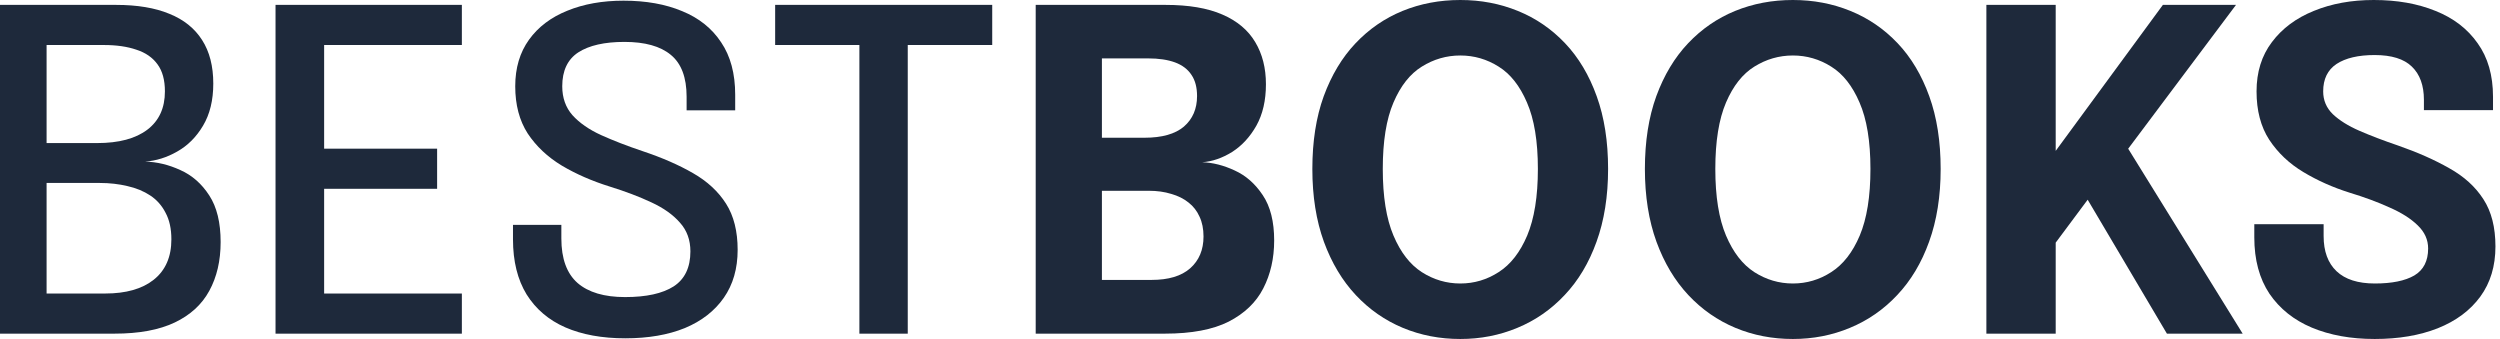
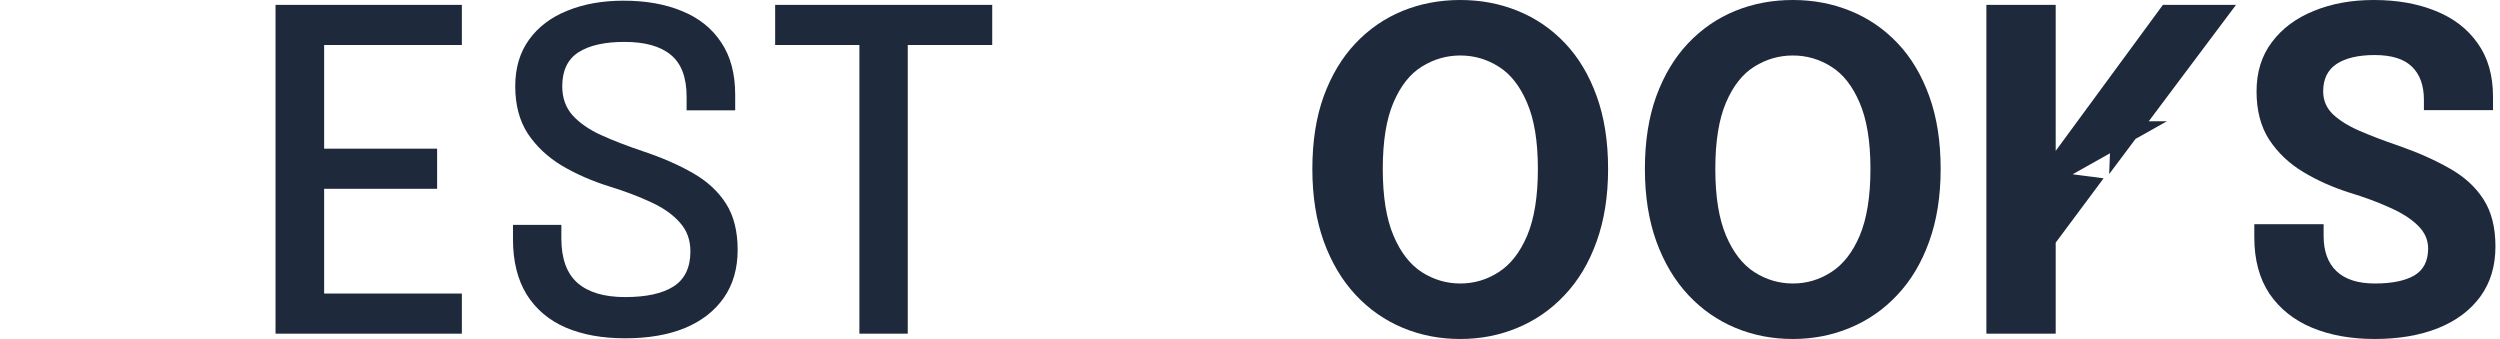
<svg xmlns="http://www.w3.org/2000/svg" width="118" height="16" viewBox="0 0 118 16" fill="none">
-   <path d="M5.481 0.231C6.483 0.231 7.322 0.372 7.995 0.652C8.675 0.926 9.19 1.339 9.541 1.893C9.892 2.441 10.067 3.124 10.067 3.945C10.067 4.73 9.906 5.393 9.583 5.933C9.268 6.466 8.861 6.873 8.363 7.153C7.872 7.434 7.367 7.591 6.848 7.627C7.409 7.641 7.963 7.774 8.51 8.026C9.064 8.272 9.52 8.671 9.878 9.226C10.235 9.773 10.414 10.505 10.414 11.424C10.414 12.308 10.235 13.076 9.878 13.728C9.527 14.373 8.984 14.871 8.247 15.222C7.511 15.572 6.564 15.748 5.407 15.748H0V0.231H5.481ZM2.199 7.469L1.431 6.753H4.586C5.61 6.753 6.399 6.543 6.953 6.122C7.507 5.702 7.784 5.098 7.784 4.313C7.784 3.78 7.669 3.356 7.437 3.04C7.206 2.718 6.873 2.486 6.438 2.346C6.01 2.199 5.502 2.125 4.913 2.125H1.168L2.199 0.926V7.469ZM4.965 13.854C5.947 13.854 6.711 13.637 7.258 13.202C7.812 12.76 8.089 12.125 8.089 11.298C8.089 10.8 7.998 10.383 7.816 10.046C7.641 9.702 7.399 9.429 7.09 9.226C6.782 9.022 6.424 8.875 6.017 8.784C5.61 8.686 5.176 8.636 4.713 8.636H1.431L2.199 7.921V15.053L1.168 13.854H4.965Z" fill="#1E293B" />
  <path d="M14.268 2.125L15.299 0.926V7.742L14.752 7.016H20.632V8.91H14.752L15.299 8.184V15.053L14.268 13.854H21.8V15.748H13.005V0.231H21.8V2.125H14.268Z" fill="#1E293B" />
  <path d="M29.515 15.968C28.421 15.968 27.478 15.797 26.686 15.453C25.9 15.109 25.29 14.59 24.855 13.896C24.427 13.195 24.213 12.329 24.213 11.298C24.213 11.165 24.213 11.049 24.213 10.951C24.213 10.852 24.213 10.74 24.213 10.614H26.496C26.496 10.733 26.496 10.838 26.496 10.93C26.496 11.014 26.496 11.123 26.496 11.256C26.496 12.21 26.752 12.911 27.264 13.36C27.776 13.801 28.523 14.022 29.505 14.022C30.508 14.022 31.272 13.854 31.798 13.517C32.324 13.174 32.587 12.623 32.587 11.866C32.587 11.326 32.422 10.873 32.093 10.509C31.77 10.137 31.321 9.818 30.746 9.552C30.178 9.285 29.522 9.036 28.779 8.805C27.944 8.545 27.191 8.216 26.517 7.816C25.844 7.409 25.308 6.904 24.908 6.301C24.515 5.691 24.319 4.948 24.319 4.071C24.319 3.208 24.536 2.476 24.971 1.872C25.406 1.269 26.009 0.814 26.78 0.505C27.552 0.189 28.435 0.032 29.431 0.032C30.49 0.032 31.412 0.196 32.198 0.526C32.99 0.849 33.604 1.339 34.039 1.999C34.48 2.651 34.701 3.475 34.701 4.471C34.701 4.611 34.701 4.734 34.701 4.839C34.701 4.937 34.701 5.06 34.701 5.207H32.408C32.408 5.088 32.408 4.979 32.408 4.881C32.408 4.783 32.408 4.678 32.408 4.565C32.408 3.654 32.159 2.995 31.661 2.588C31.17 2.181 30.441 1.978 29.473 1.978C28.534 1.978 27.808 2.142 27.296 2.472C26.791 2.802 26.538 3.335 26.538 4.071C26.538 4.618 26.7 5.074 27.022 5.439C27.352 5.803 27.801 6.115 28.369 6.375C28.944 6.634 29.596 6.887 30.325 7.132C31.251 7.441 32.047 7.788 32.713 8.174C33.386 8.559 33.905 9.04 34.27 9.615C34.635 10.19 34.817 10.916 34.817 11.792C34.817 12.676 34.6 13.43 34.165 14.054C33.73 14.678 33.116 15.155 32.324 15.485C31.532 15.807 30.595 15.968 29.515 15.968Z" fill="#1E293B" />
  <path d="M46.833 2.125H42.131L42.846 0.926V15.748H40.563V0.926L41.352 2.125H36.587V0.231H46.833V2.125Z" fill="#1E293B" />
-   <path d="M55.018 0.231C56.105 0.231 56.996 0.382 57.69 0.684C58.391 0.985 58.91 1.42 59.247 1.988C59.584 2.549 59.752 3.212 59.752 3.976C59.752 4.741 59.601 5.393 59.3 5.933C58.998 6.466 58.616 6.88 58.153 7.174C57.69 7.462 57.22 7.623 56.743 7.658C57.241 7.672 57.753 7.802 58.279 8.047C58.805 8.286 59.247 8.675 59.605 9.215C59.962 9.748 60.141 10.46 60.141 11.35C60.141 12.192 59.969 12.946 59.626 13.612C59.289 14.271 58.745 14.794 57.995 15.18C57.245 15.558 56.242 15.748 54.986 15.748H48.885V0.231H55.018ZM52.01 7.416L50.926 6.501H54.019C54.846 6.501 55.467 6.326 55.881 5.975C56.294 5.617 56.501 5.137 56.501 4.534C56.501 4.127 56.414 3.794 56.238 3.535C56.063 3.268 55.803 3.072 55.46 2.945C55.116 2.819 54.692 2.756 54.187 2.756H50.537L52.01 1.199V7.416ZM54.355 13.212C55.155 13.212 55.761 13.03 56.175 12.665C56.596 12.294 56.806 11.792 56.806 11.161C56.806 10.803 56.743 10.491 56.617 10.225C56.498 9.958 56.326 9.737 56.102 9.562C55.877 9.38 55.604 9.243 55.281 9.152C54.965 9.054 54.615 9.005 54.229 9.005H50.926L52.01 8.1V14.769L50.537 13.212H54.355Z" fill="#1E293B" />
  <path d="M68.927 16C67.96 16 67.055 15.825 66.213 15.474C65.372 15.123 64.632 14.608 63.994 13.928C63.356 13.247 62.854 12.409 62.489 11.414C62.125 10.411 61.943 9.264 61.943 7.974C61.943 6.676 62.121 5.533 62.479 4.544C62.844 3.549 63.345 2.714 63.983 2.041C64.621 1.368 65.361 0.859 66.203 0.515C67.044 0.172 67.953 0 68.927 0C69.895 0 70.8 0.172 71.641 0.515C72.49 0.859 73.233 1.368 73.871 2.041C74.51 2.714 75.008 3.549 75.365 4.544C75.723 5.533 75.902 6.676 75.902 7.974C75.902 9.264 75.719 10.411 75.355 11.414C74.997 12.409 74.496 13.247 73.85 13.928C73.212 14.608 72.469 15.123 71.62 15.474C70.779 15.825 69.881 16 68.927 16ZM68.927 13.381C69.58 13.381 70.183 13.202 70.737 12.844C71.298 12.486 71.746 11.912 72.083 11.119C72.42 10.319 72.588 9.271 72.588 7.974C72.588 6.669 72.416 5.624 72.073 4.839C71.736 4.053 71.291 3.489 70.737 3.145C70.183 2.795 69.58 2.619 68.927 2.619C68.275 2.619 67.668 2.795 67.108 3.145C66.553 3.489 66.108 4.053 65.772 4.839C65.435 5.624 65.267 6.669 65.267 7.974C65.267 9.278 65.435 10.326 65.772 11.119C66.108 11.912 66.553 12.486 67.108 12.844C67.668 13.202 68.275 13.381 68.927 13.381Z" fill="#1E293B" />
  <path d="M84.624 16C83.656 16 82.752 15.825 81.91 15.474C81.069 15.123 80.329 14.608 79.691 13.928C79.052 13.247 78.551 12.409 78.186 11.414C77.822 10.411 77.639 9.264 77.639 7.974C77.639 6.676 77.818 5.533 78.176 4.544C78.54 3.549 79.042 2.714 79.68 2.041C80.318 1.368 81.058 0.859 81.9 0.515C82.741 0.172 83.65 0 84.624 0C85.592 0 86.497 0.172 87.338 0.515C88.187 0.859 88.93 1.368 89.568 2.041C90.207 2.714 90.704 3.549 91.062 4.544C91.42 5.533 91.599 6.676 91.599 7.974C91.599 9.264 91.416 10.411 91.052 11.414C90.694 12.409 90.192 13.247 89.547 13.928C88.909 14.608 88.166 15.123 87.317 15.474C86.476 15.825 85.578 16 84.624 16ZM84.624 13.381C85.276 13.381 85.88 13.202 86.434 12.844C86.995 12.486 87.444 11.912 87.78 11.119C88.117 10.319 88.285 9.271 88.285 7.974C88.285 6.669 88.113 5.624 87.77 4.839C87.433 4.053 86.988 3.489 86.434 3.145C85.88 2.795 85.276 2.619 84.624 2.619C83.972 2.619 83.365 2.795 82.804 3.145C82.25 3.489 81.805 4.053 81.468 4.839C81.132 5.624 80.963 6.669 80.963 7.974C80.963 9.278 81.132 10.326 81.468 11.119C81.805 11.912 82.25 12.486 82.804 12.844C83.365 13.202 83.972 13.381 84.624 13.381Z" fill="#1E293B" />
-   <path d="M99.553 8.216L99.648 5.723L105.854 15.748H102.278L97.828 8.226L99.29 8.416L96.745 11.834L97.029 9.783V15.748H93.757V0.231H97.029V8.289L96.418 7.953L102.088 0.231H105.539L99.553 8.216Z" fill="#1E293B" />
+   <path d="M99.553 8.216L99.648 5.723H102.278L97.828 8.226L99.29 8.416L96.745 11.834L97.029 9.783V15.748H93.757V0.231H97.029V8.289L96.418 7.953L102.088 0.231H105.539L99.553 8.216Z" fill="#1E293B" />
  <path d="M112.084 16C110.962 16 109.973 15.821 109.117 15.463C108.269 15.106 107.603 14.573 107.119 13.865C106.642 13.149 106.403 12.262 106.403 11.203C106.403 11.091 106.403 10.989 106.403 10.898C106.403 10.8 106.403 10.695 106.403 10.582H109.675C109.675 10.688 109.675 10.782 109.675 10.867C109.675 10.944 109.675 11.035 109.675 11.14C109.675 11.862 109.878 12.416 110.285 12.802C110.692 13.188 111.295 13.381 112.094 13.381C112.901 13.381 113.521 13.254 113.956 13.002C114.391 12.742 114.608 12.318 114.608 11.729C114.608 11.315 114.444 10.951 114.114 10.635C113.791 10.319 113.35 10.039 112.789 9.794C112.235 9.541 111.6 9.306 110.885 9.089C110.106 8.843 109.384 8.521 108.718 8.121C108.051 7.721 107.515 7.213 107.108 6.596C106.708 5.979 106.509 5.218 106.509 4.313C106.509 3.401 106.75 2.626 107.234 1.988C107.718 1.343 108.377 0.852 109.212 0.515C110.047 0.172 110.99 0 112.042 0C113.143 0 114.114 0.172 114.956 0.515C115.804 0.852 116.467 1.361 116.944 2.041C117.428 2.714 117.67 3.556 117.67 4.565C117.67 4.678 117.67 4.783 117.67 4.881C117.67 4.972 117.67 5.077 117.67 5.197H114.409C114.409 5.119 114.409 5.039 114.409 4.955C114.409 4.87 114.409 4.79 114.409 4.713C114.409 4.032 114.219 3.51 113.841 3.145C113.469 2.781 112.883 2.598 112.084 2.598C111.312 2.598 110.713 2.739 110.285 3.019C109.864 3.3 109.654 3.731 109.654 4.313C109.654 4.734 109.805 5.091 110.106 5.386C110.415 5.68 110.836 5.943 111.368 6.175C111.901 6.406 112.508 6.638 113.188 6.869C114.114 7.192 114.921 7.549 115.608 7.942C116.302 8.328 116.839 8.815 117.217 9.404C117.596 9.986 117.785 10.73 117.785 11.634C117.785 12.56 117.547 13.349 117.07 14.001C116.593 14.653 115.923 15.151 115.061 15.495C114.205 15.832 113.213 16 112.084 16Z" fill="#1E293B" />
</svg>